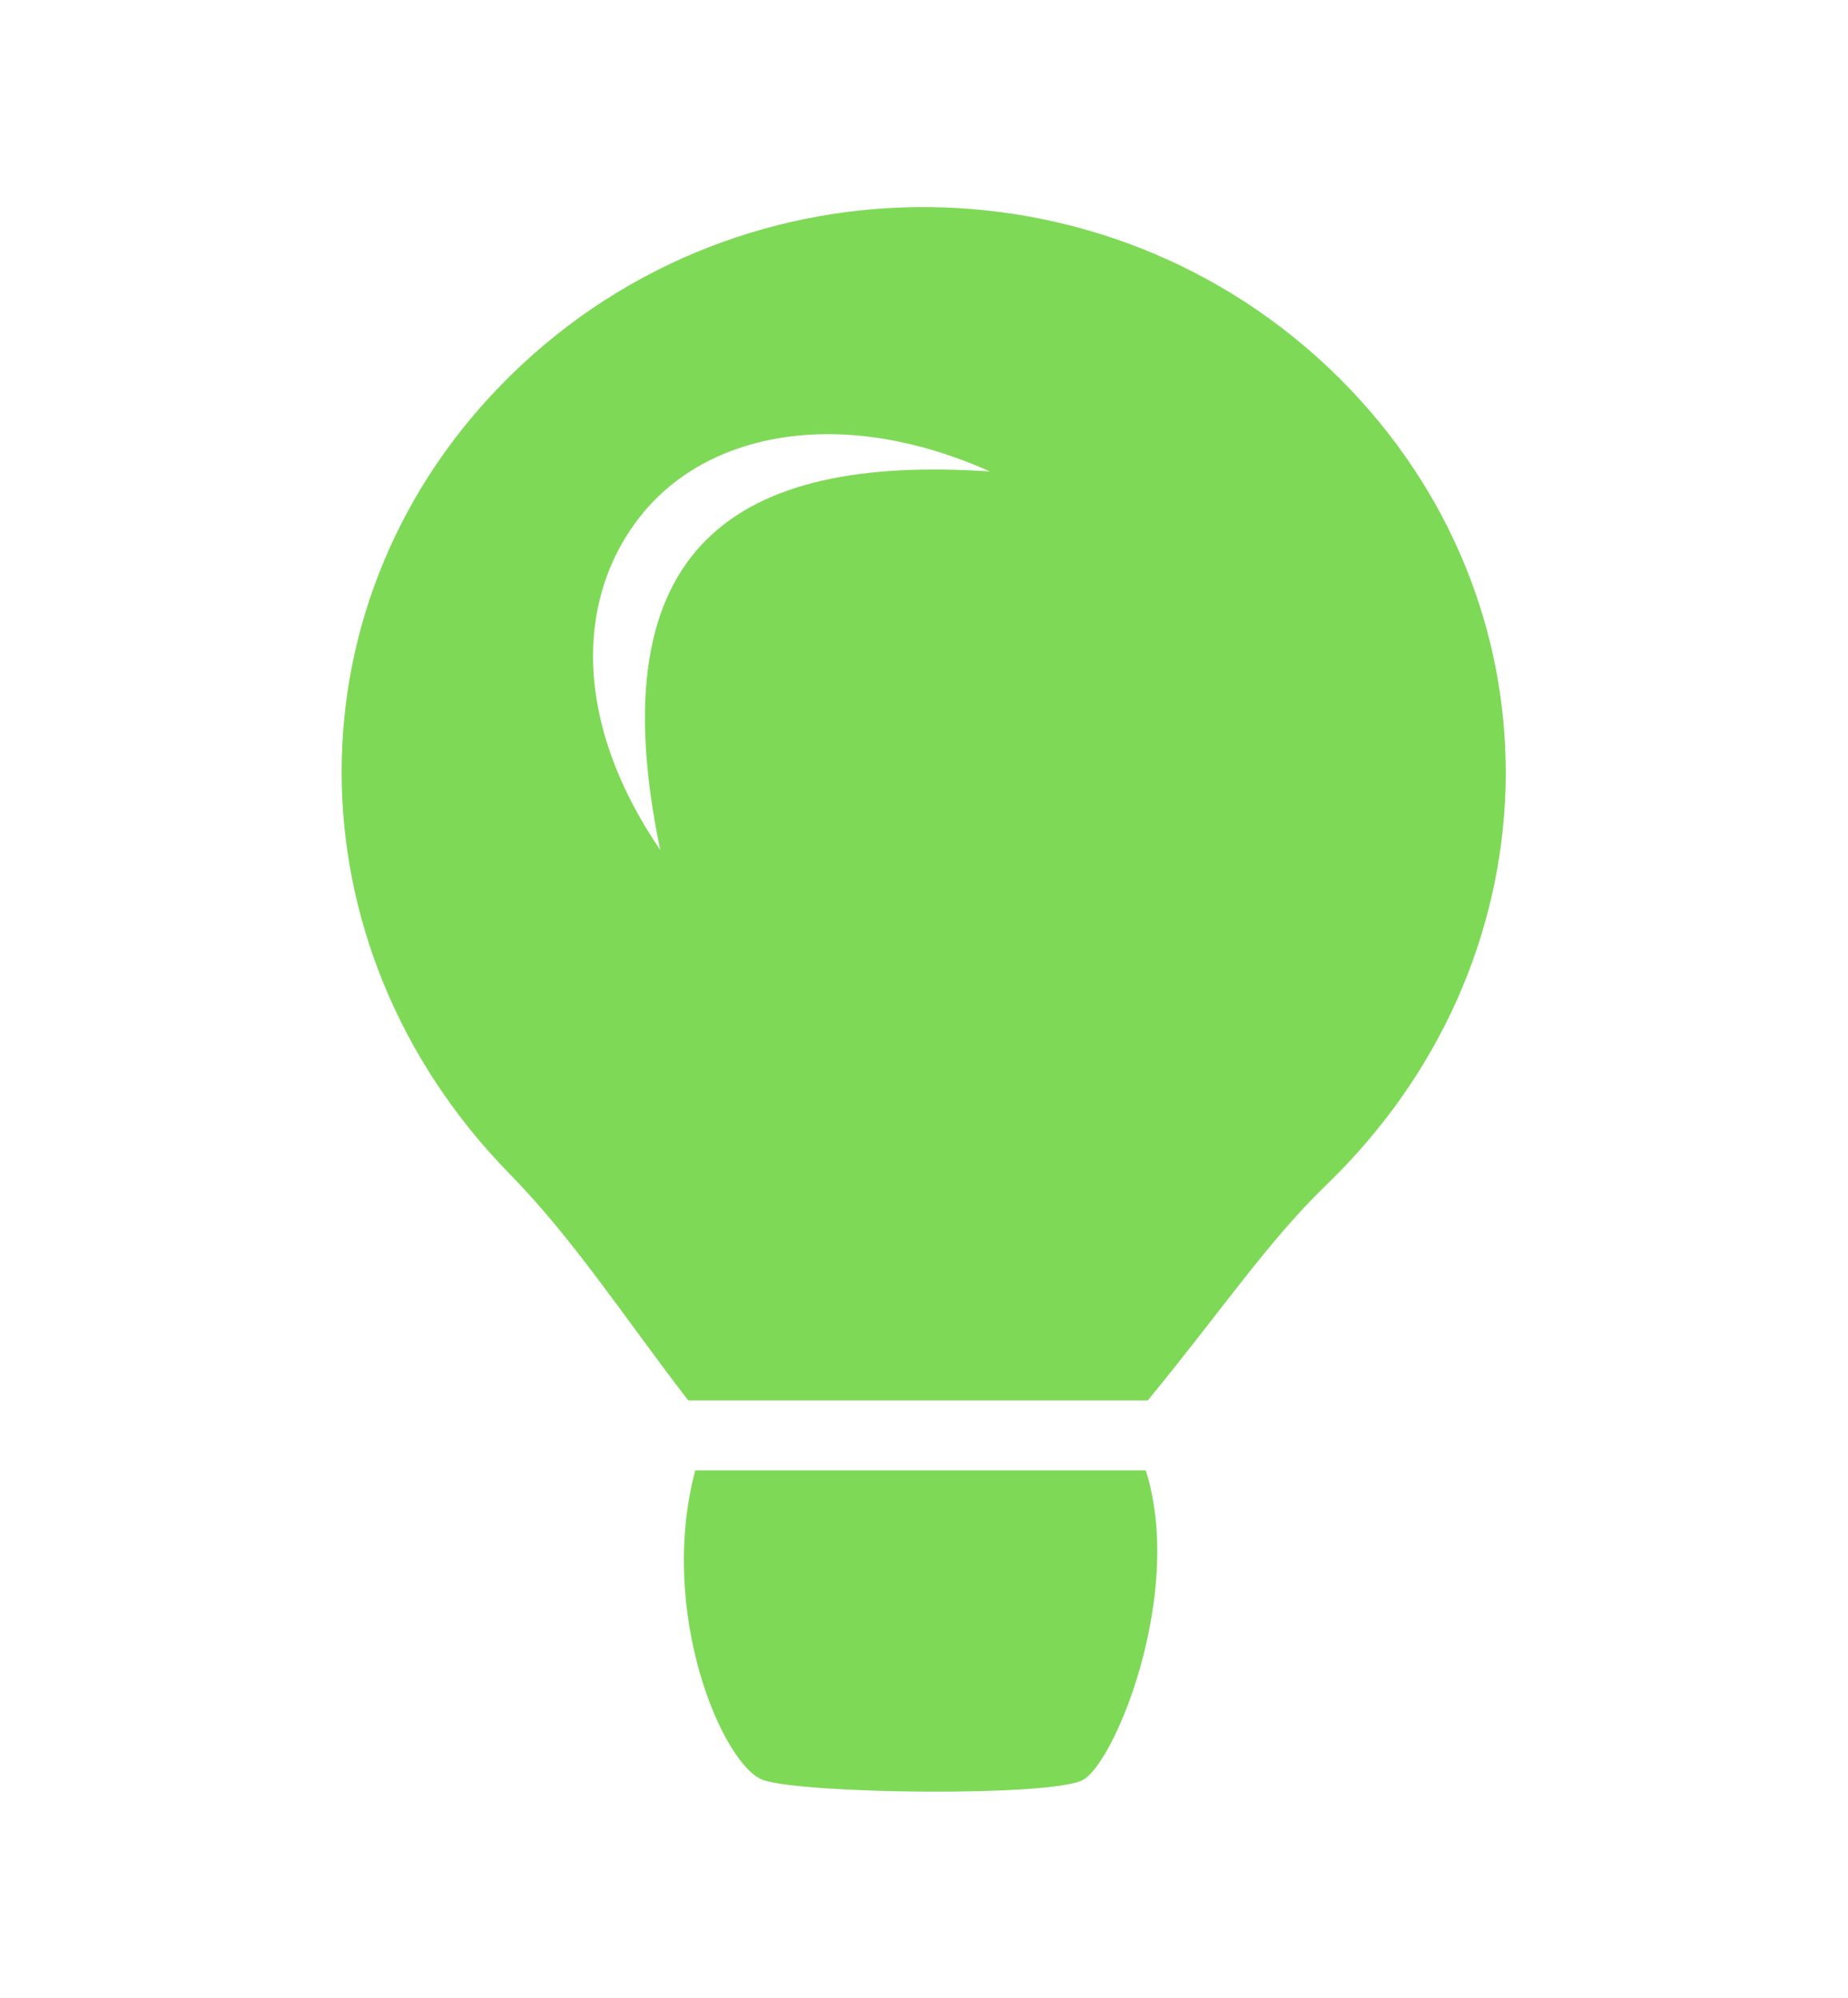
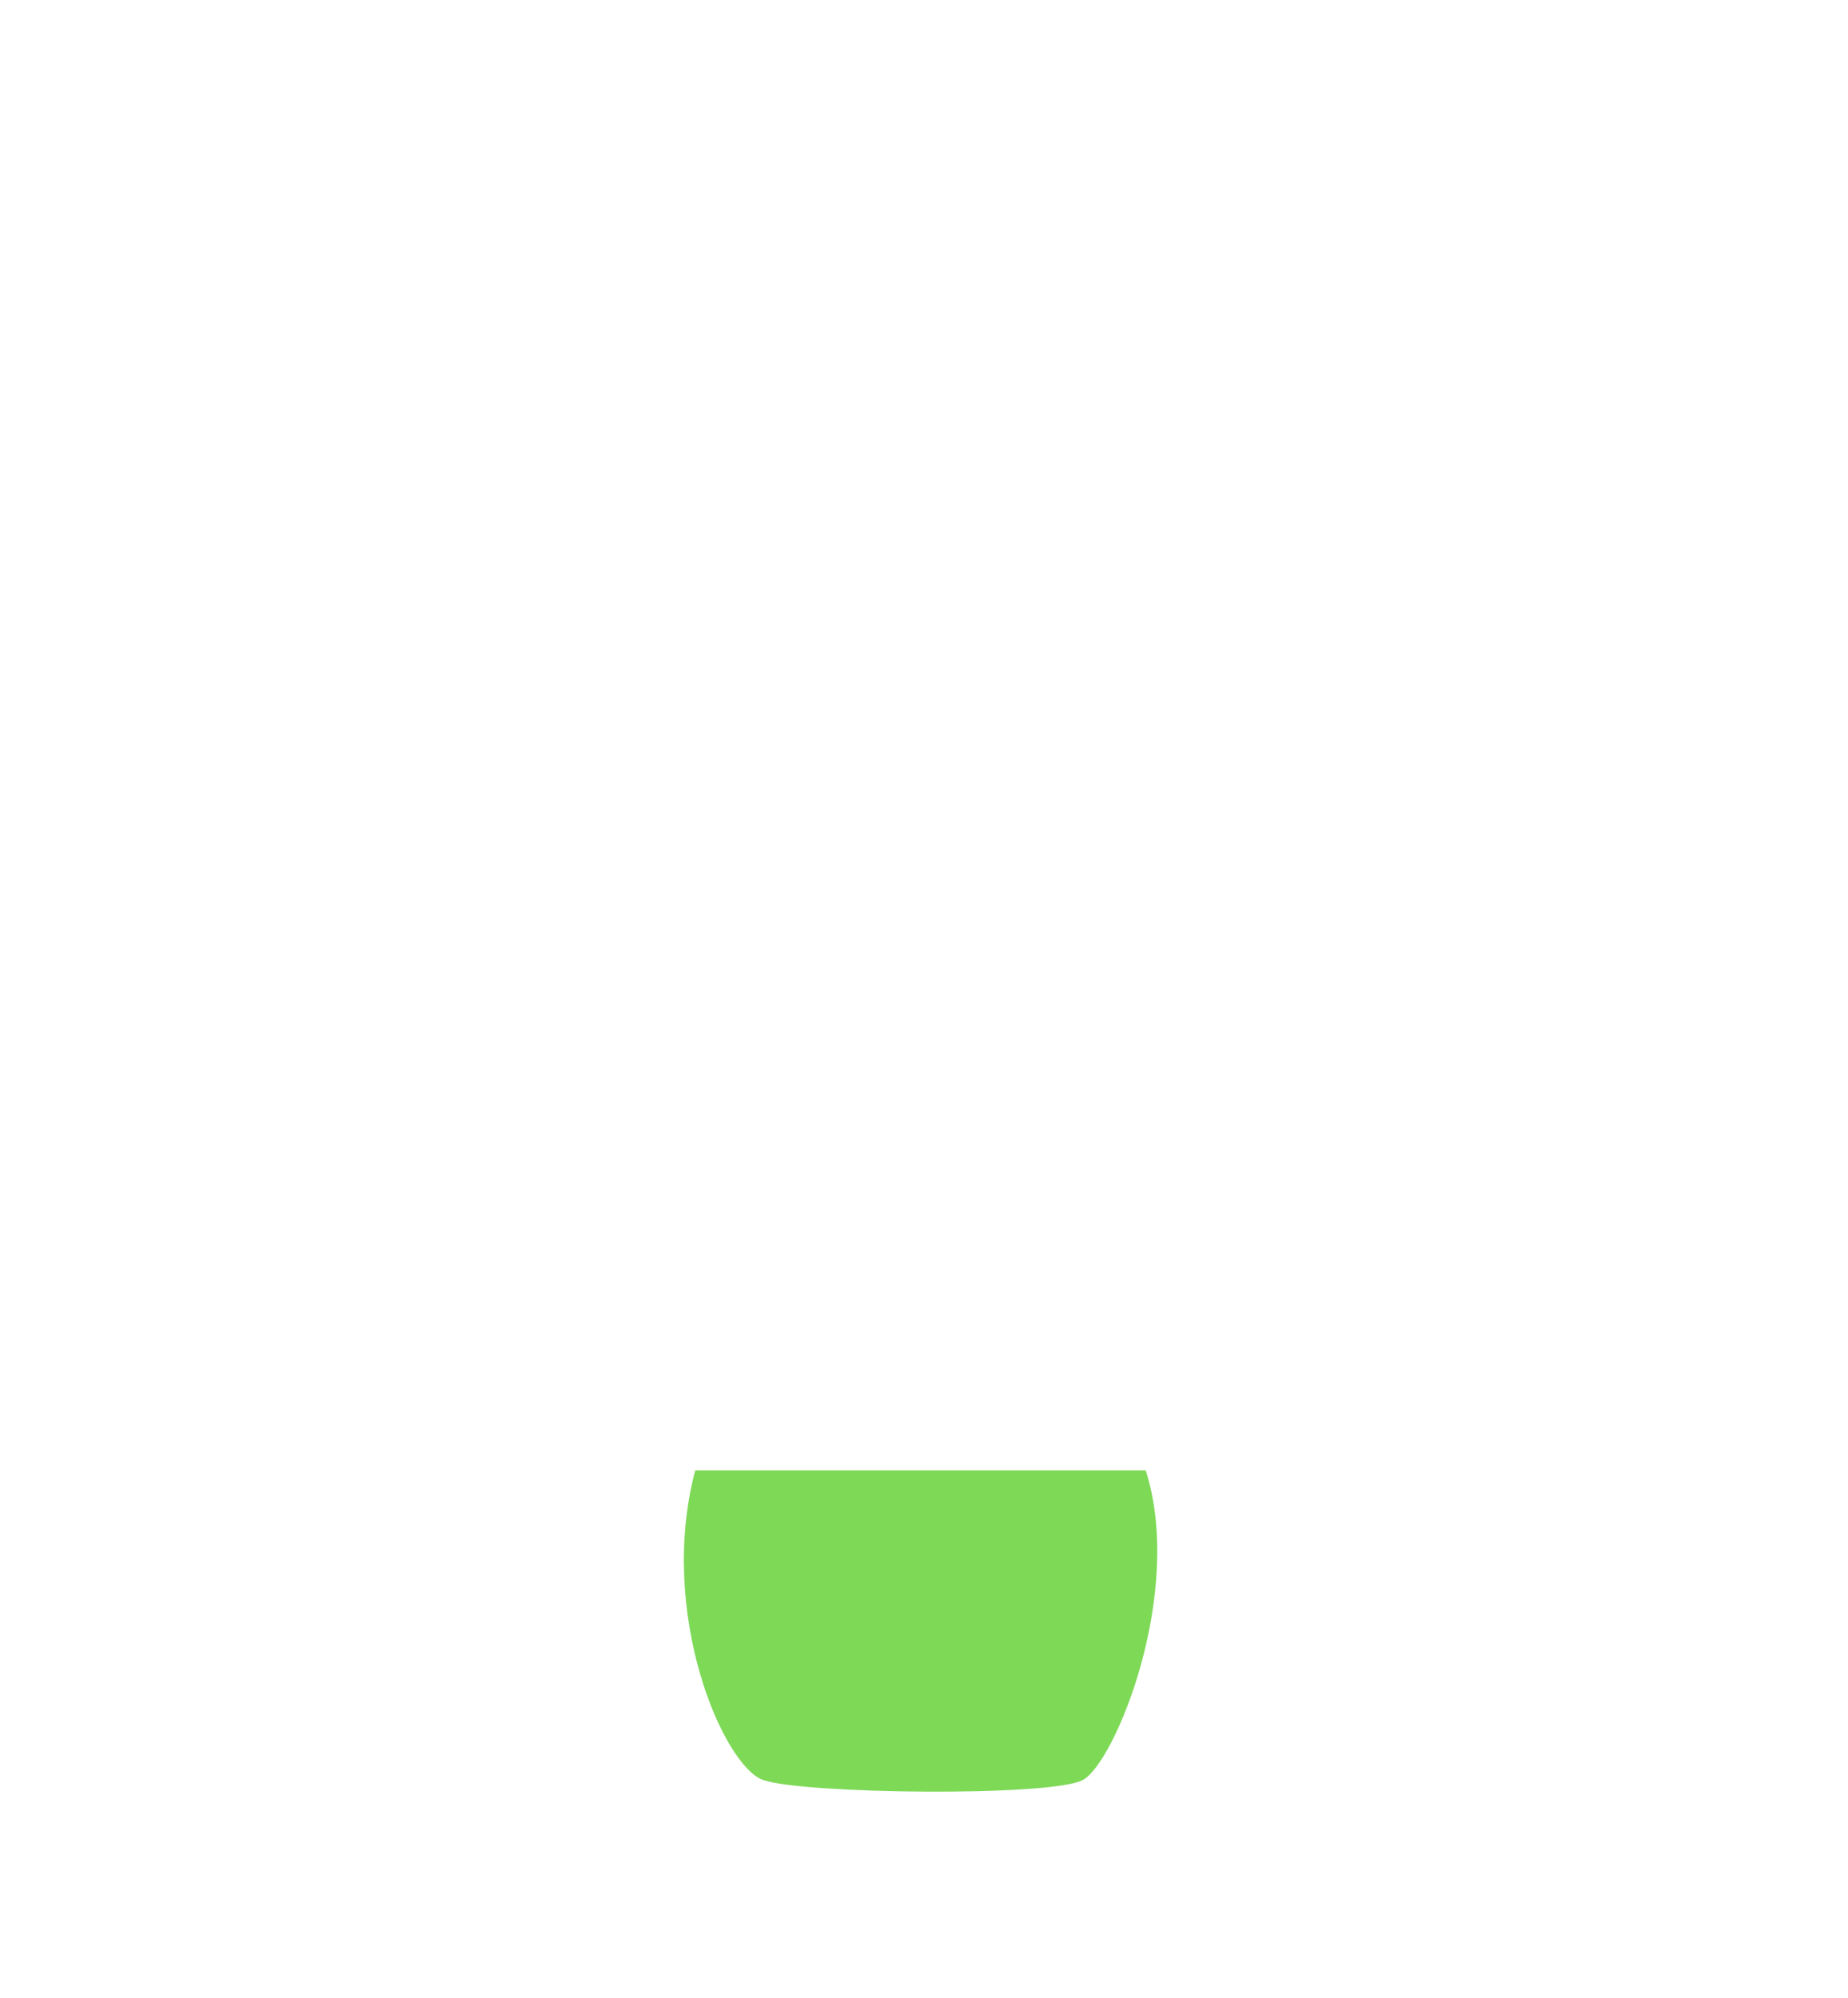
<svg xmlns="http://www.w3.org/2000/svg" id="Layer_1" viewBox="0 0 18.5 20">
  <defs>
    <style>.cls-1{fill:#7ed957;stroke-width:0px;}</style>
  </defs>
-   <path class="cls-1" d="M11.49,14.02h-4.6c-.64-.83-1.15-1.62-1.8-2.28-2.22-2.28-2.24-5.76.02-7.98,2.34-2.3,6.13-2.24,8.4.13,2.18,2.28,2.06,5.76-.23,7.97-.59.57-1.05,1.26-1.79,2.16ZM9.91,4.72c-1.45-.65-2.78-.41-3.46.4-.68.81-.74,2.07.16,3.39-.64-3.06.77-3.96,3.3-3.79Z" />
  <path class="cls-1" d="M6.96,14.72h4.51c.39,1.23-.31,2.93-.63,3.1s-2.8.14-3.2,0-1.06-1.67-.68-3.1Z" />
</svg>